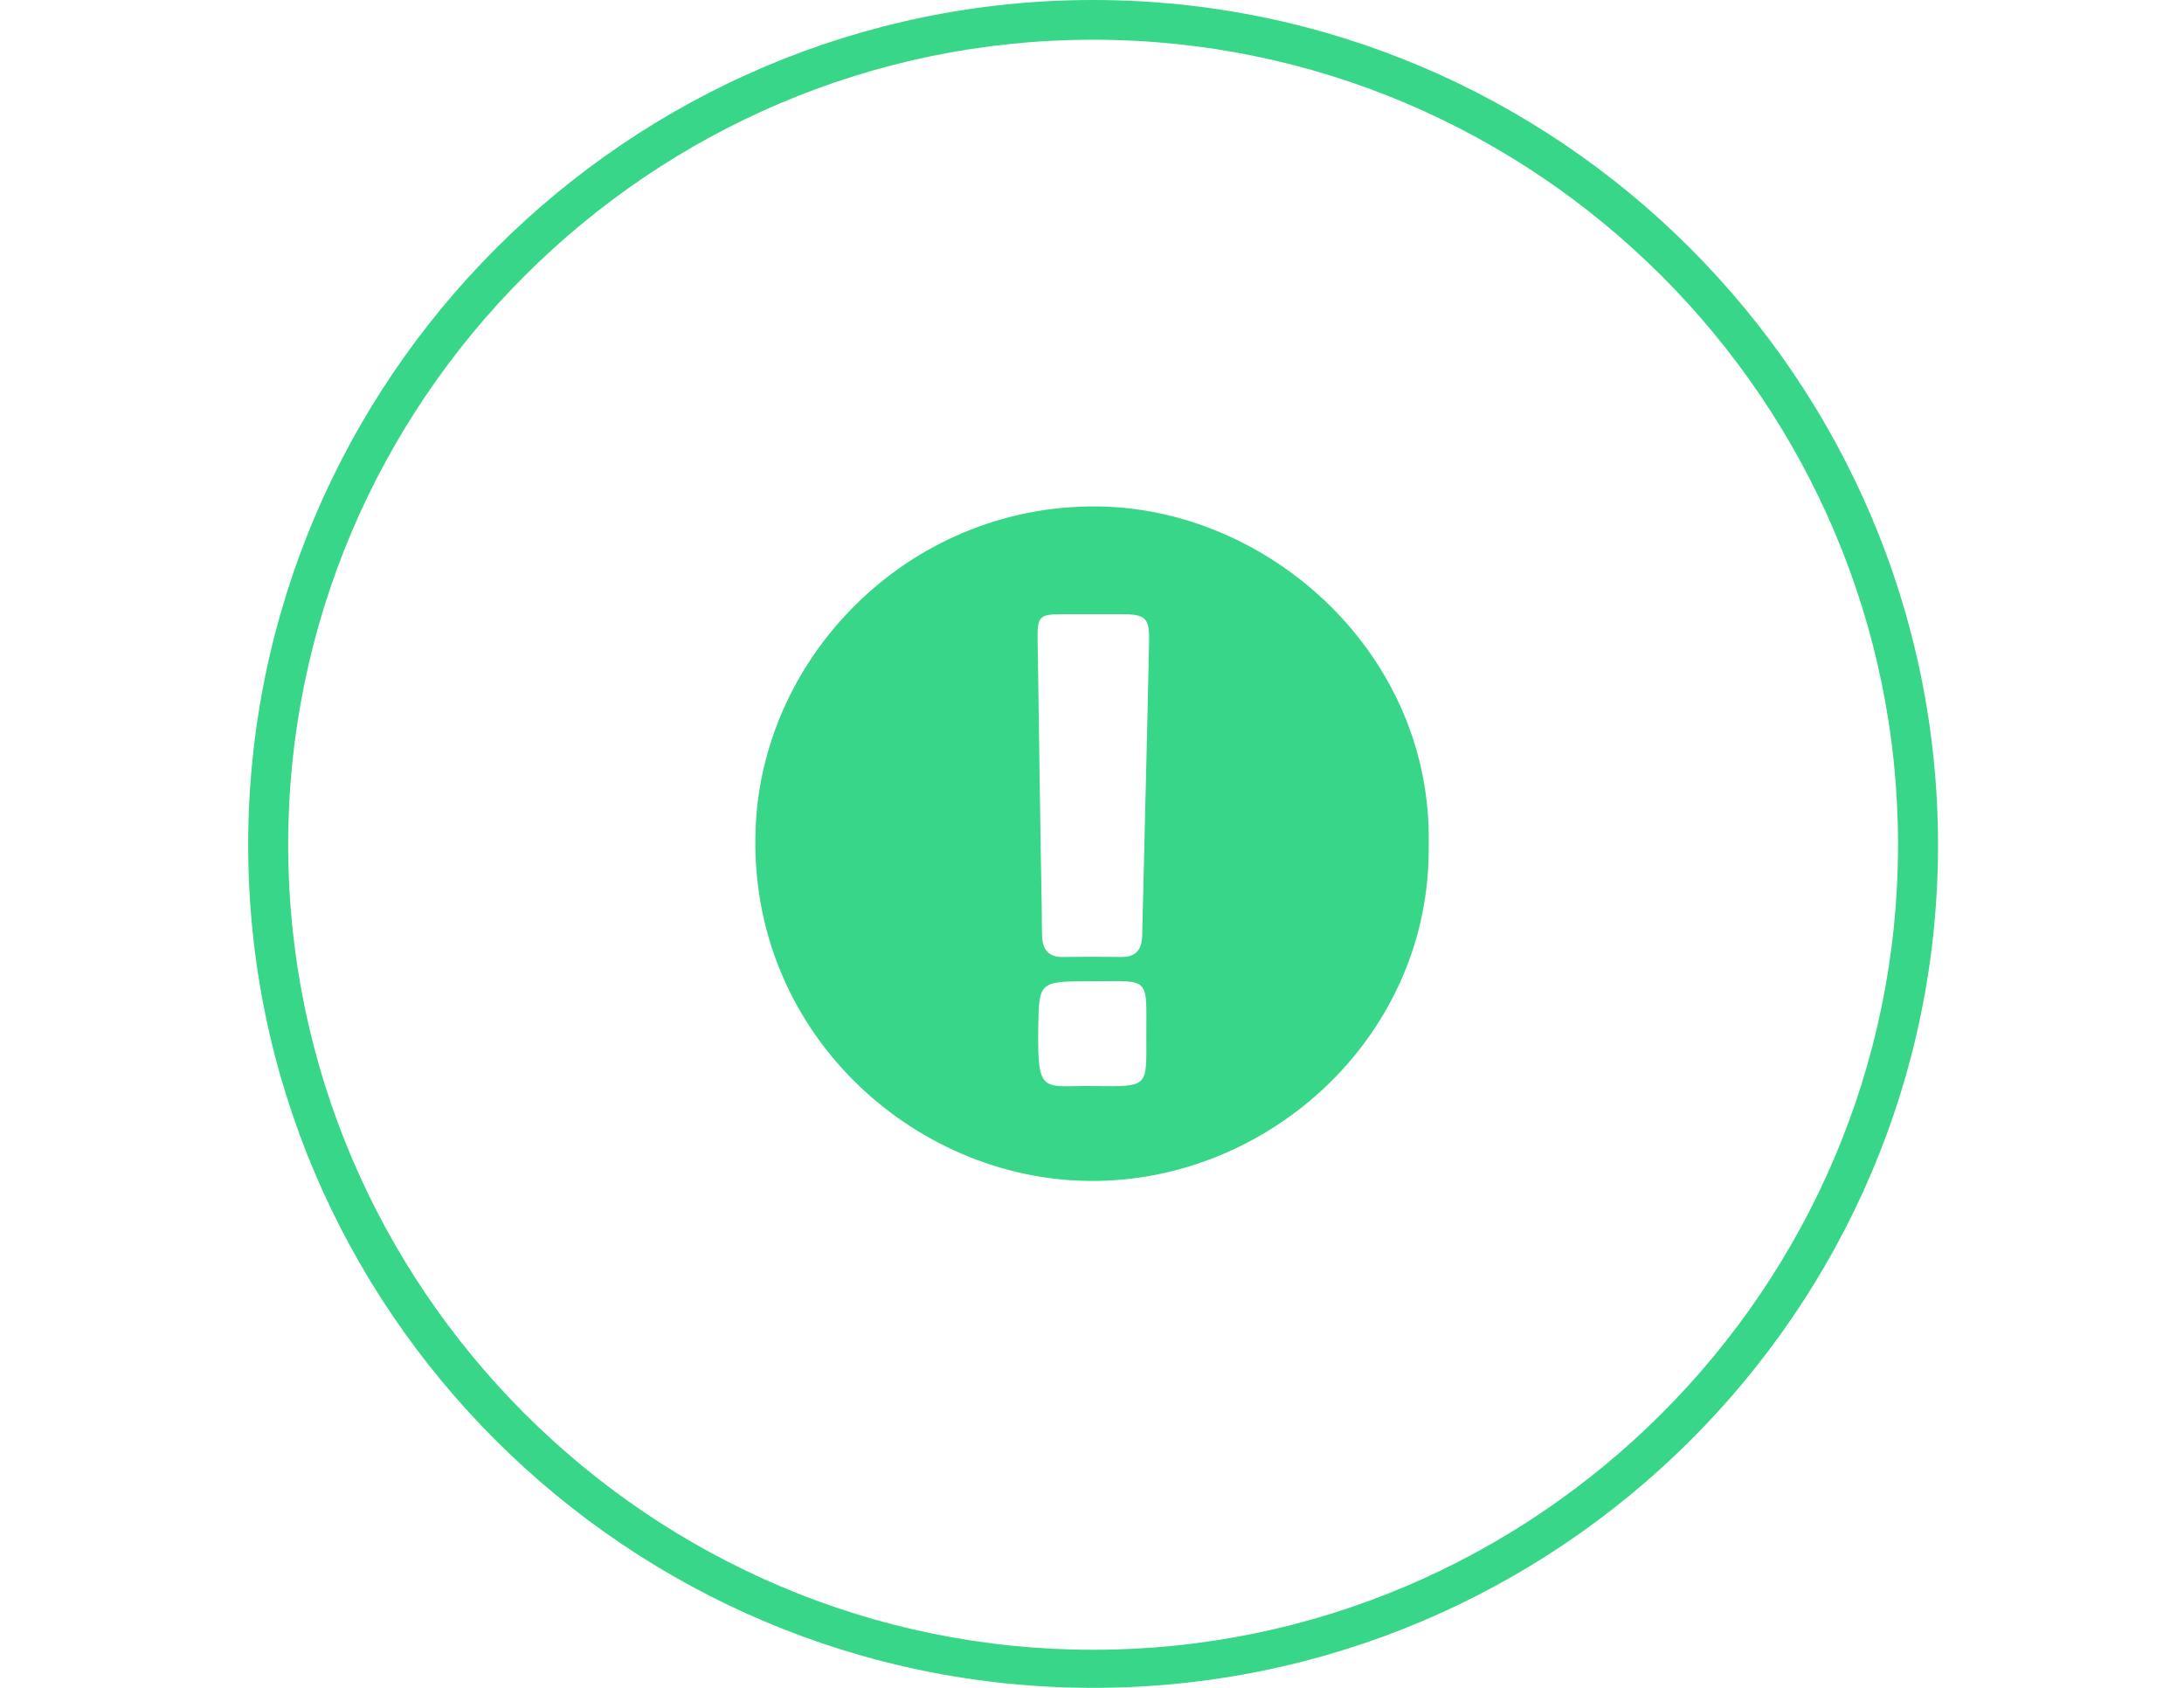
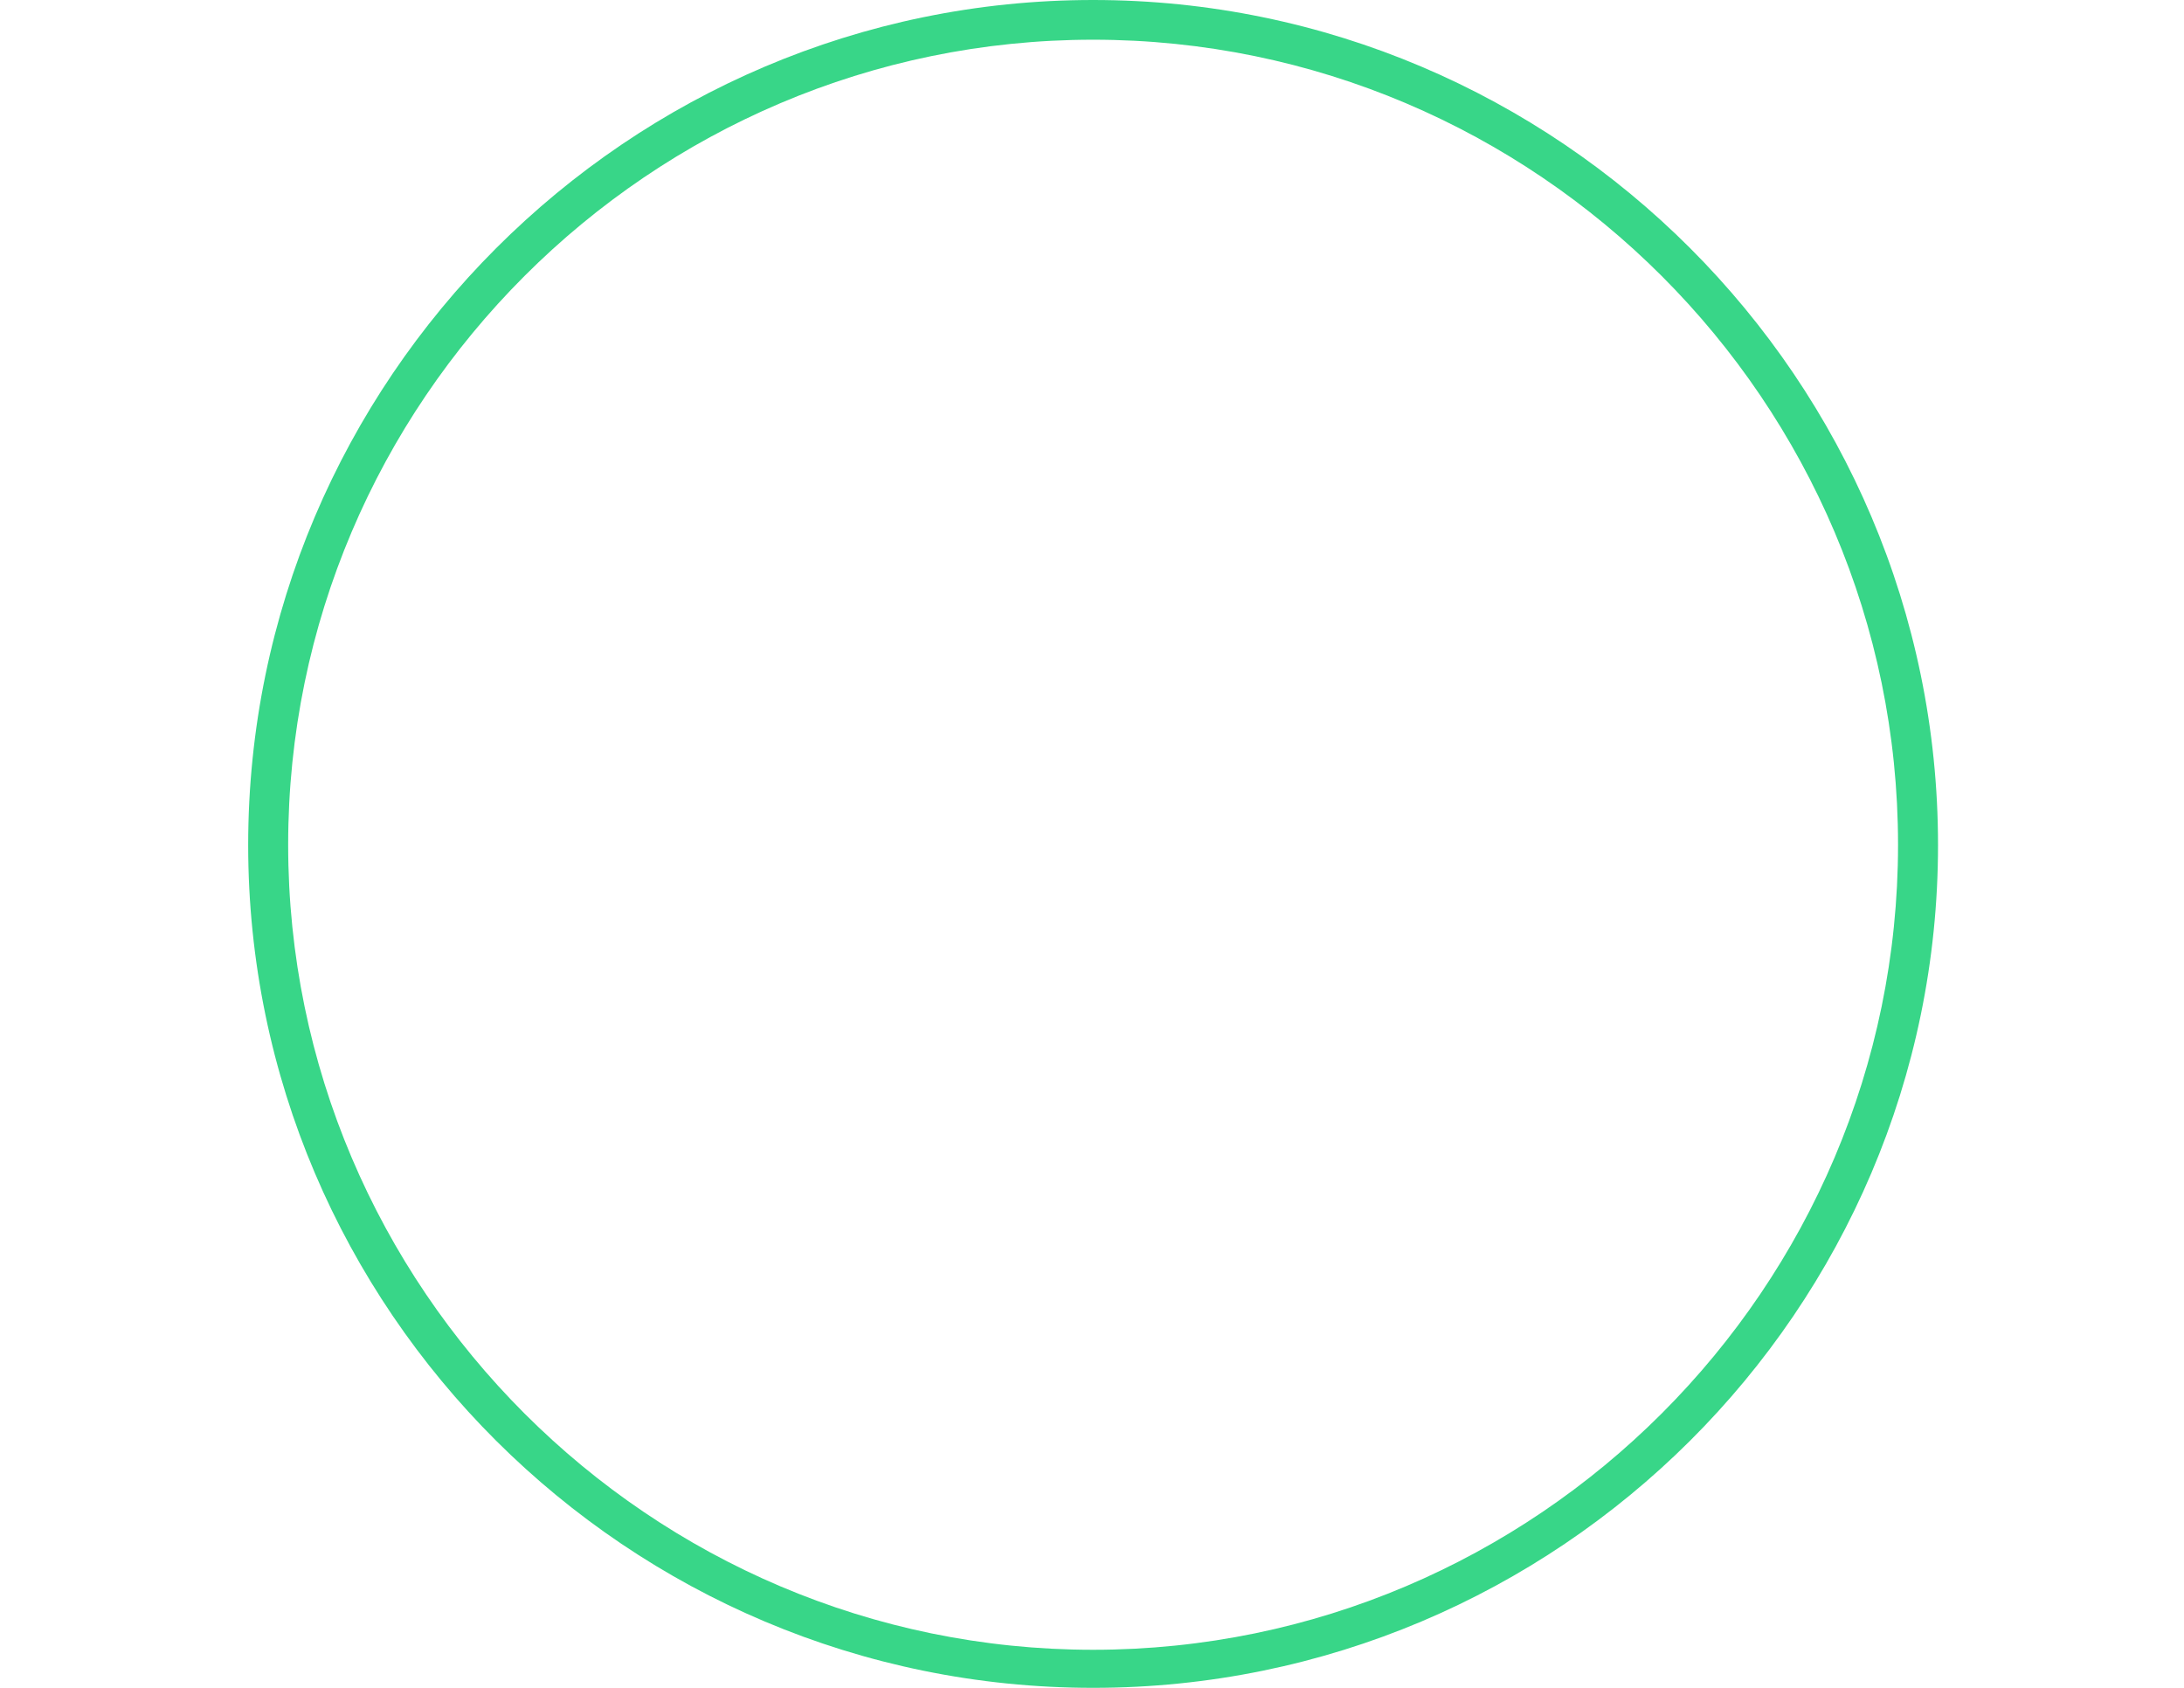
<svg xmlns="http://www.w3.org/2000/svg" version="1.1" id="Layer_1" x="0px" y="0px" viewBox="0 0 792 612" enable-background="new 0 0 792 612" xml:space="preserve">
  <g>
    <path fill="#38D688" d="M396.4,612C227.7,612,90,475,90,306.4S227.7,0,396.4,0s306.4,137.7,306.4,306.4S565,612,396.4,612z    M396.4,14.4c-160.7,0-291.9,131.2-291.9,291.9s131.2,291.9,291.9,291.9s291.9-131.2,291.9-291.9S557.1,14.4,396.4,14.4z" />
  </g>
  <g id="dX6z5C_1_">
    <g>
-       <path fill="#38D688" d="M518.1,306.3c0.9,69.4-58.1,122.5-123,121.9c-63.8-0.5-123.9-54-121.1-127.6    c2.4-64.4,58-119.2,126.8-116.9C461.7,185.8,519.5,237.9,518.1,306.3z M396.5,222.7c-3.3,0-6.6,0-9.9,0c-10,0-10.5,0.3-10.3,10.3    c0.5,32.8,0.9,65.4,1.5,98.1c0,2.9,0,5.6,0.1,8.5c0.2,4.7,2.4,7.5,7.5,7.4c7-0.1,14.1-0.1,21.1,0c5.4,0.1,7.6-2.6,7.7-7.8    c0.8-35.5,1.8-71,2.5-106.5c0.2-8.8-1.3-10-10.3-10C403,222.7,399.8,222.7,396.5,222.7z M396.2,355.8c-19.7,0-19.4,0-19.7,17.4    c-0.3,24.2,1.8,20.3,20.2,20.6c20.3,0.2,19,0.5,19-18.6C415.7,354.1,417.3,355.7,396.2,355.8z" />
-     </g>
+       </g>
  </g>
</svg>